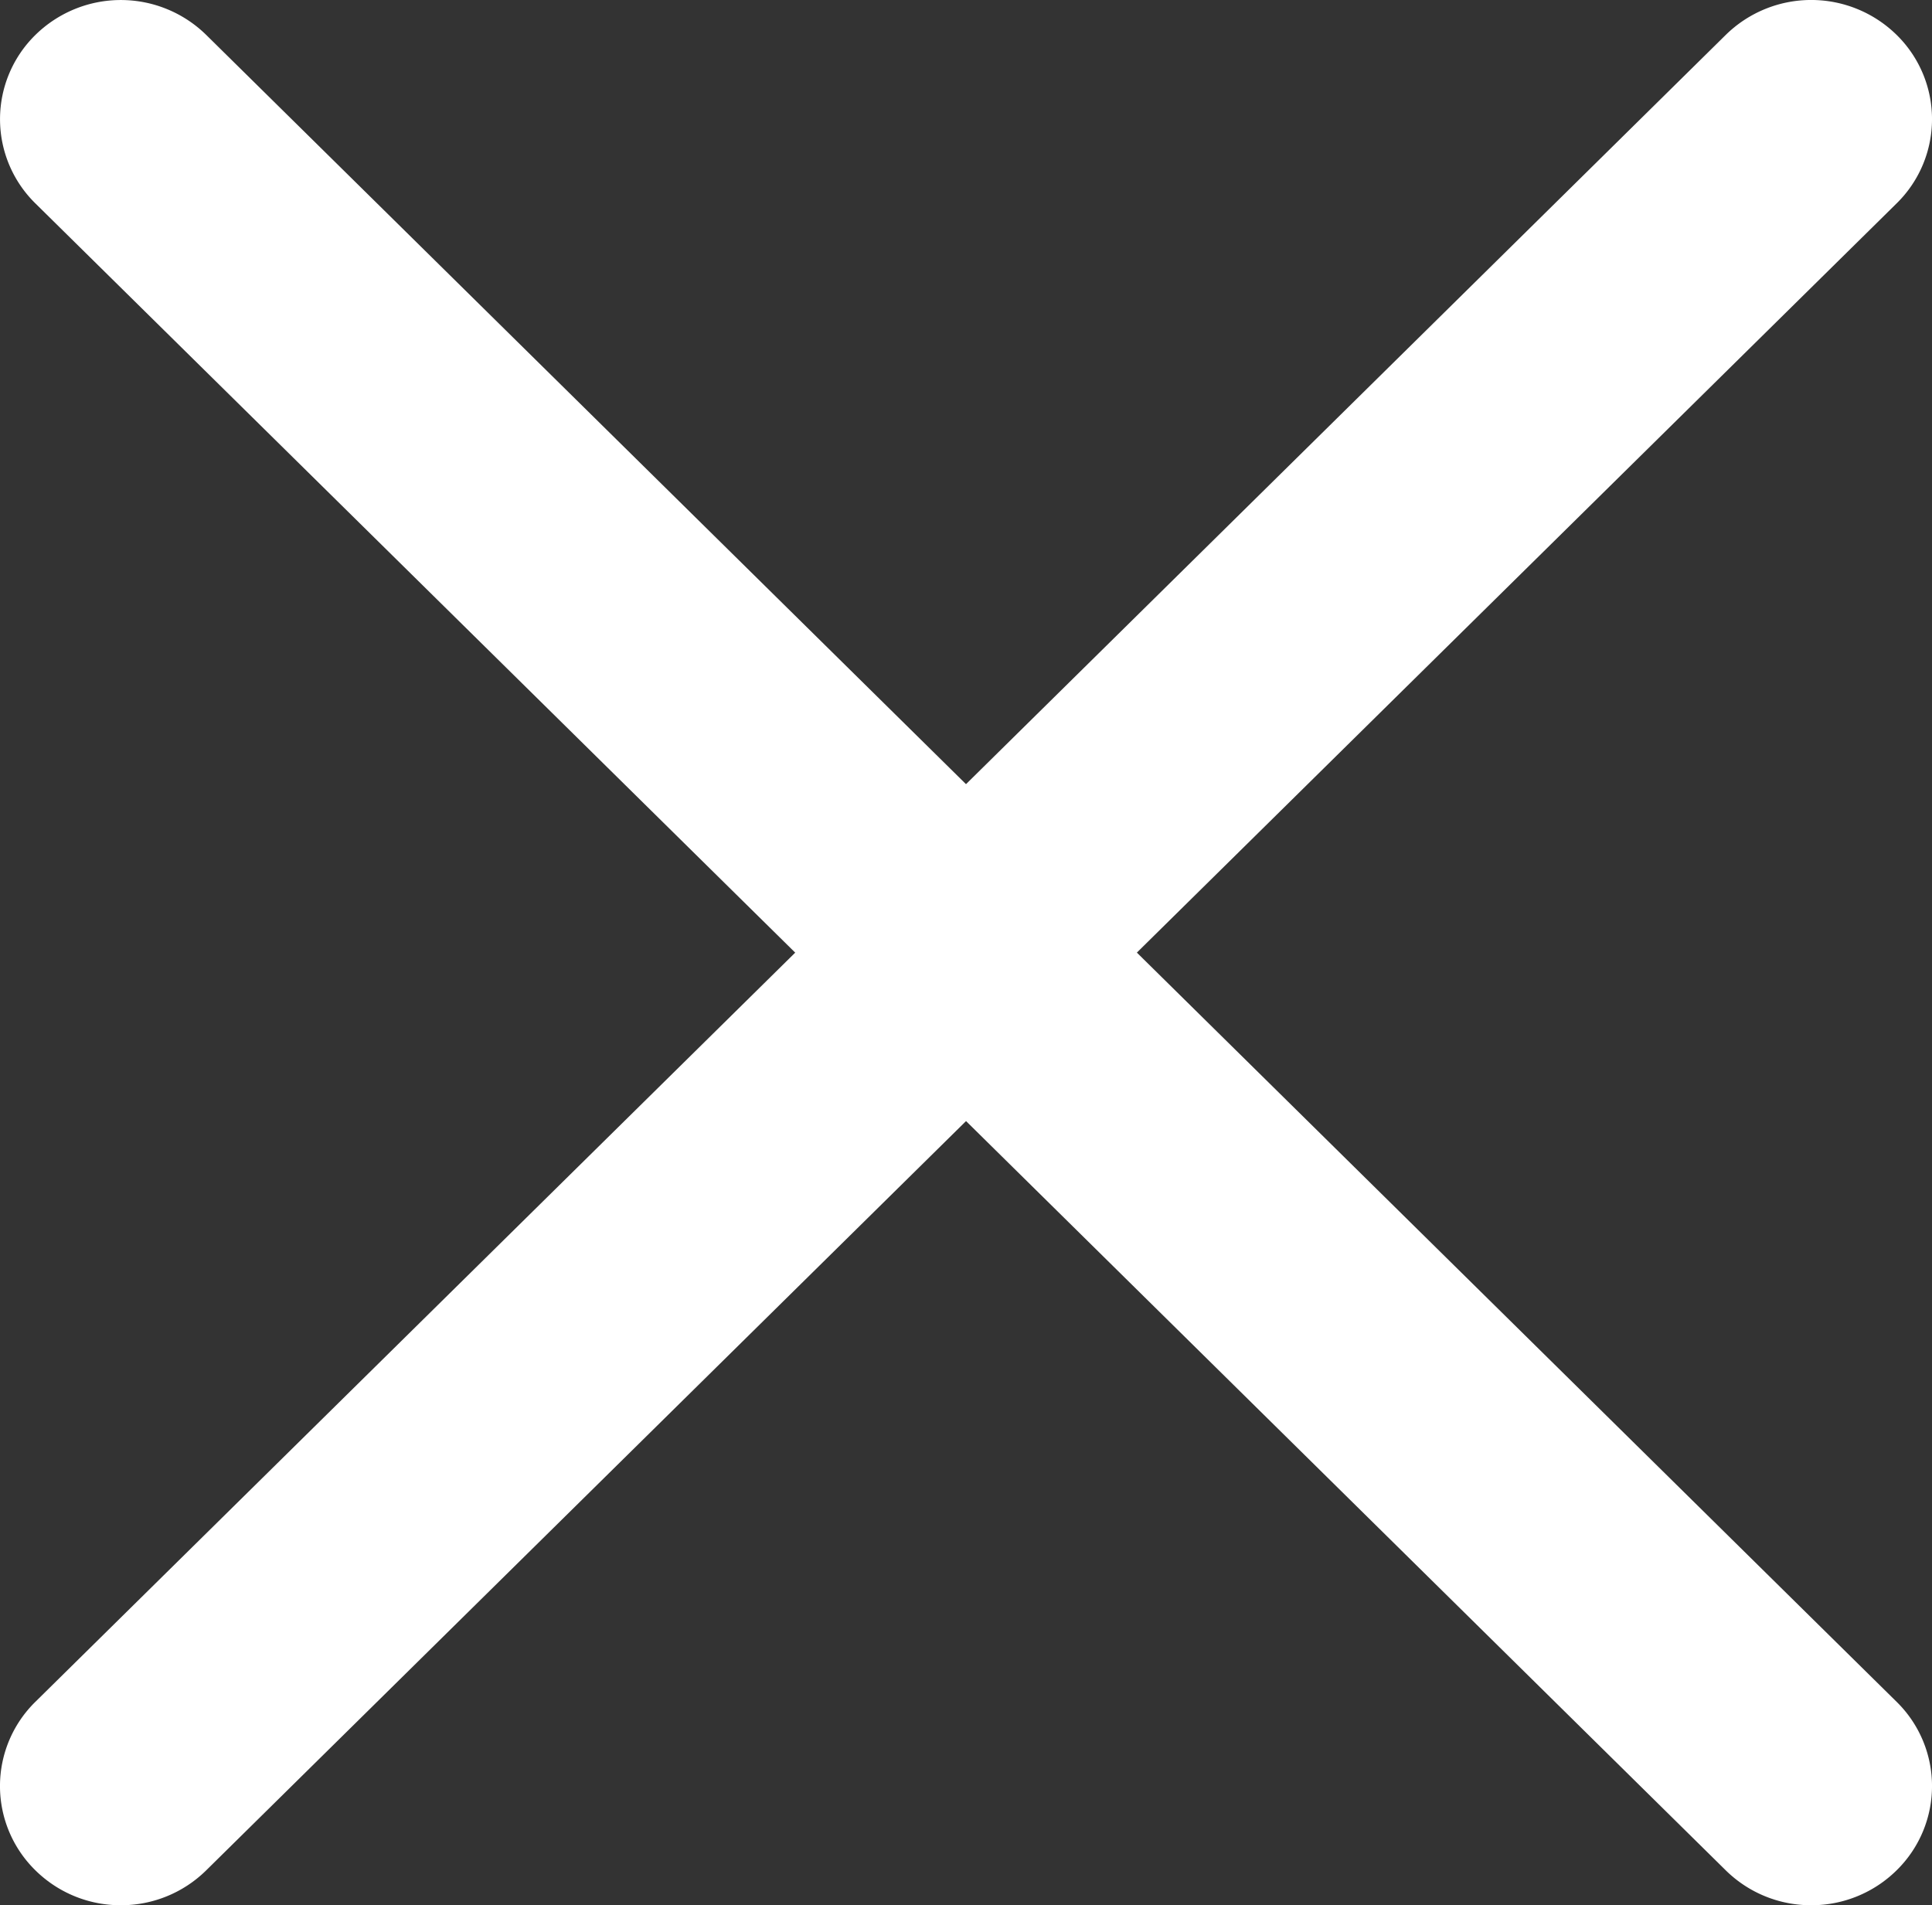
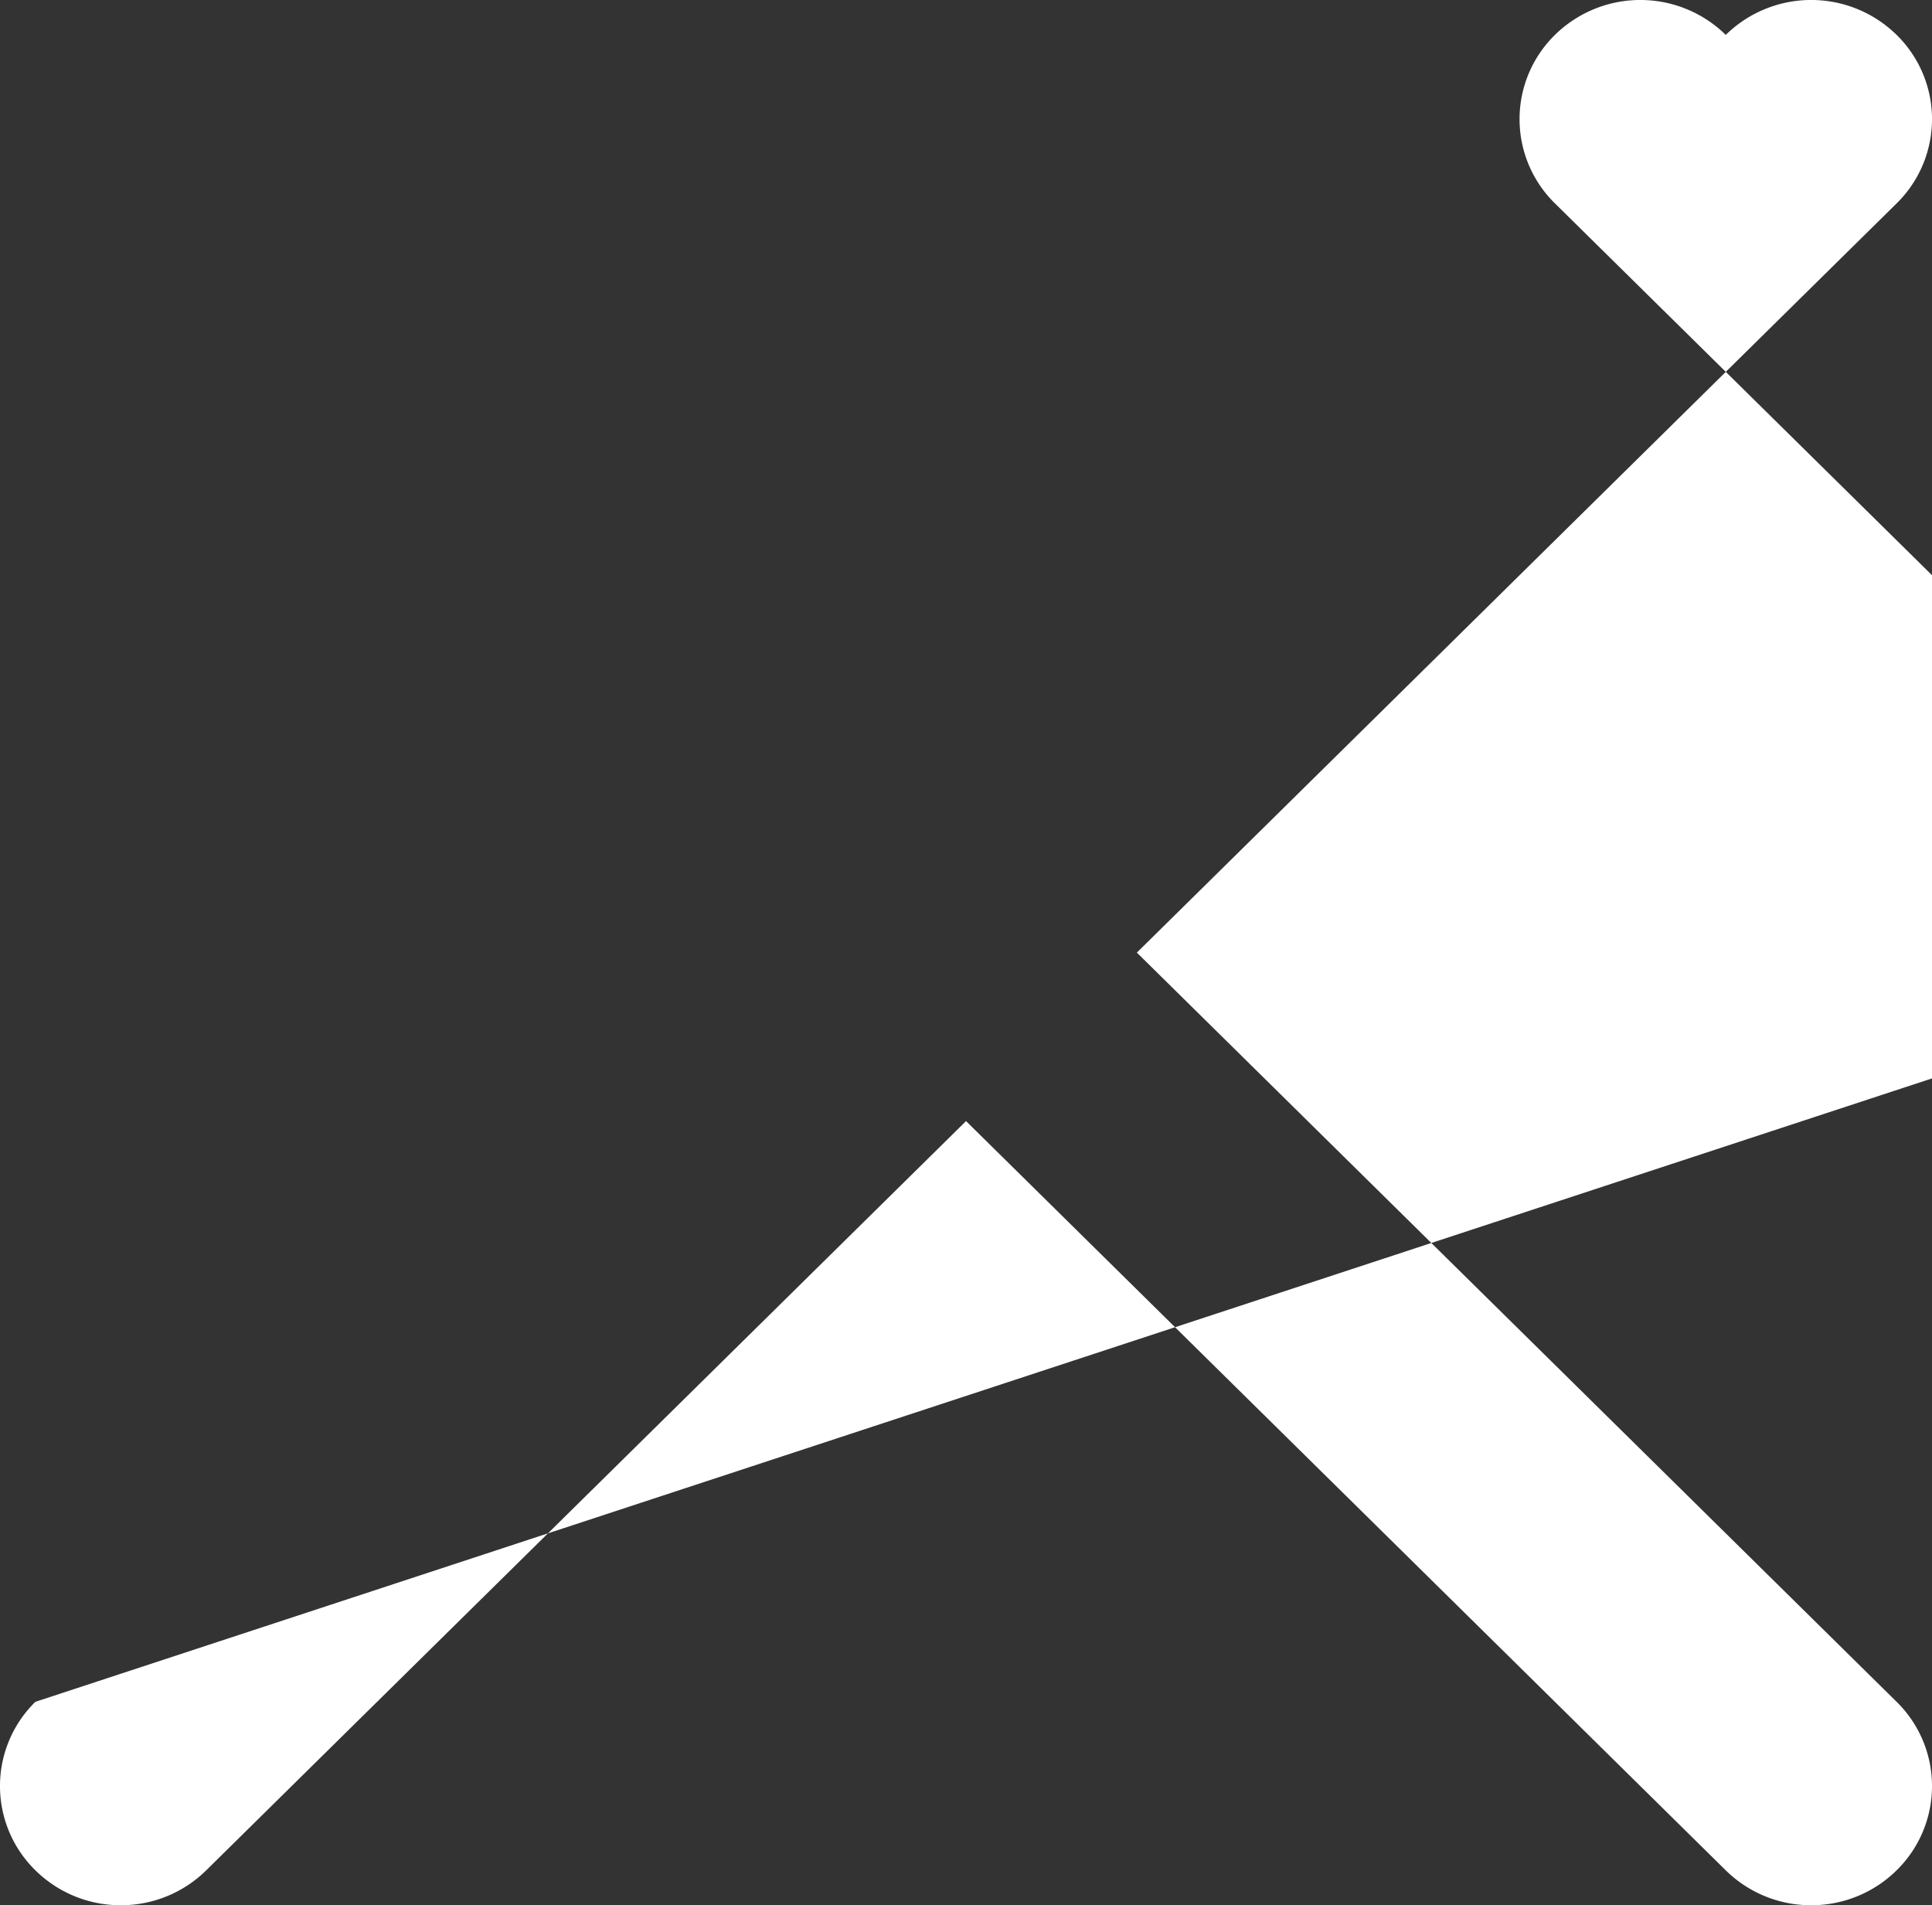
<svg xmlns="http://www.w3.org/2000/svg" width="49.378" height="48.692">
  <rect width="100%" height="100%" fill="#333333" stroke="none" />
-   <path fill="#FFF" d="M29.056 24.346L48.474 5.198a3.015 3.015 0 0 0 0-4.306 3.117 3.117 0 0 0-4.367 0L24.689 20.041 5.271.893a3.116 3.116 0 0 0-4.366 0 3.015 3.015 0 0 0 0 4.306l19.419 19.148L.904 43.494a3.015 3.015 0 0 0 0 4.306 3.097 3.097 0 0 0 2.183.893 3.1 3.1 0 0 0 2.184-.893L24.69 28.652 44.106 47.8a3.1 3.1 0 0 0 2.184.893 3.1 3.1 0 0 0 2.184-.893 3.015 3.015 0 0 0 0-4.306L29.056 24.346z" />
+   <path fill="#FFF" d="M29.056 24.346L48.474 5.198a3.015 3.015 0 0 0 0-4.306 3.117 3.117 0 0 0-4.367 0a3.116 3.116 0 0 0-4.366 0 3.015 3.015 0 0 0 0 4.306l19.419 19.148L.904 43.494a3.015 3.015 0 0 0 0 4.306 3.097 3.097 0 0 0 2.183.893 3.1 3.1 0 0 0 2.184-.893L24.69 28.652 44.106 47.8a3.1 3.1 0 0 0 2.184.893 3.1 3.1 0 0 0 2.184-.893 3.015 3.015 0 0 0 0-4.306L29.056 24.346z" />
</svg>